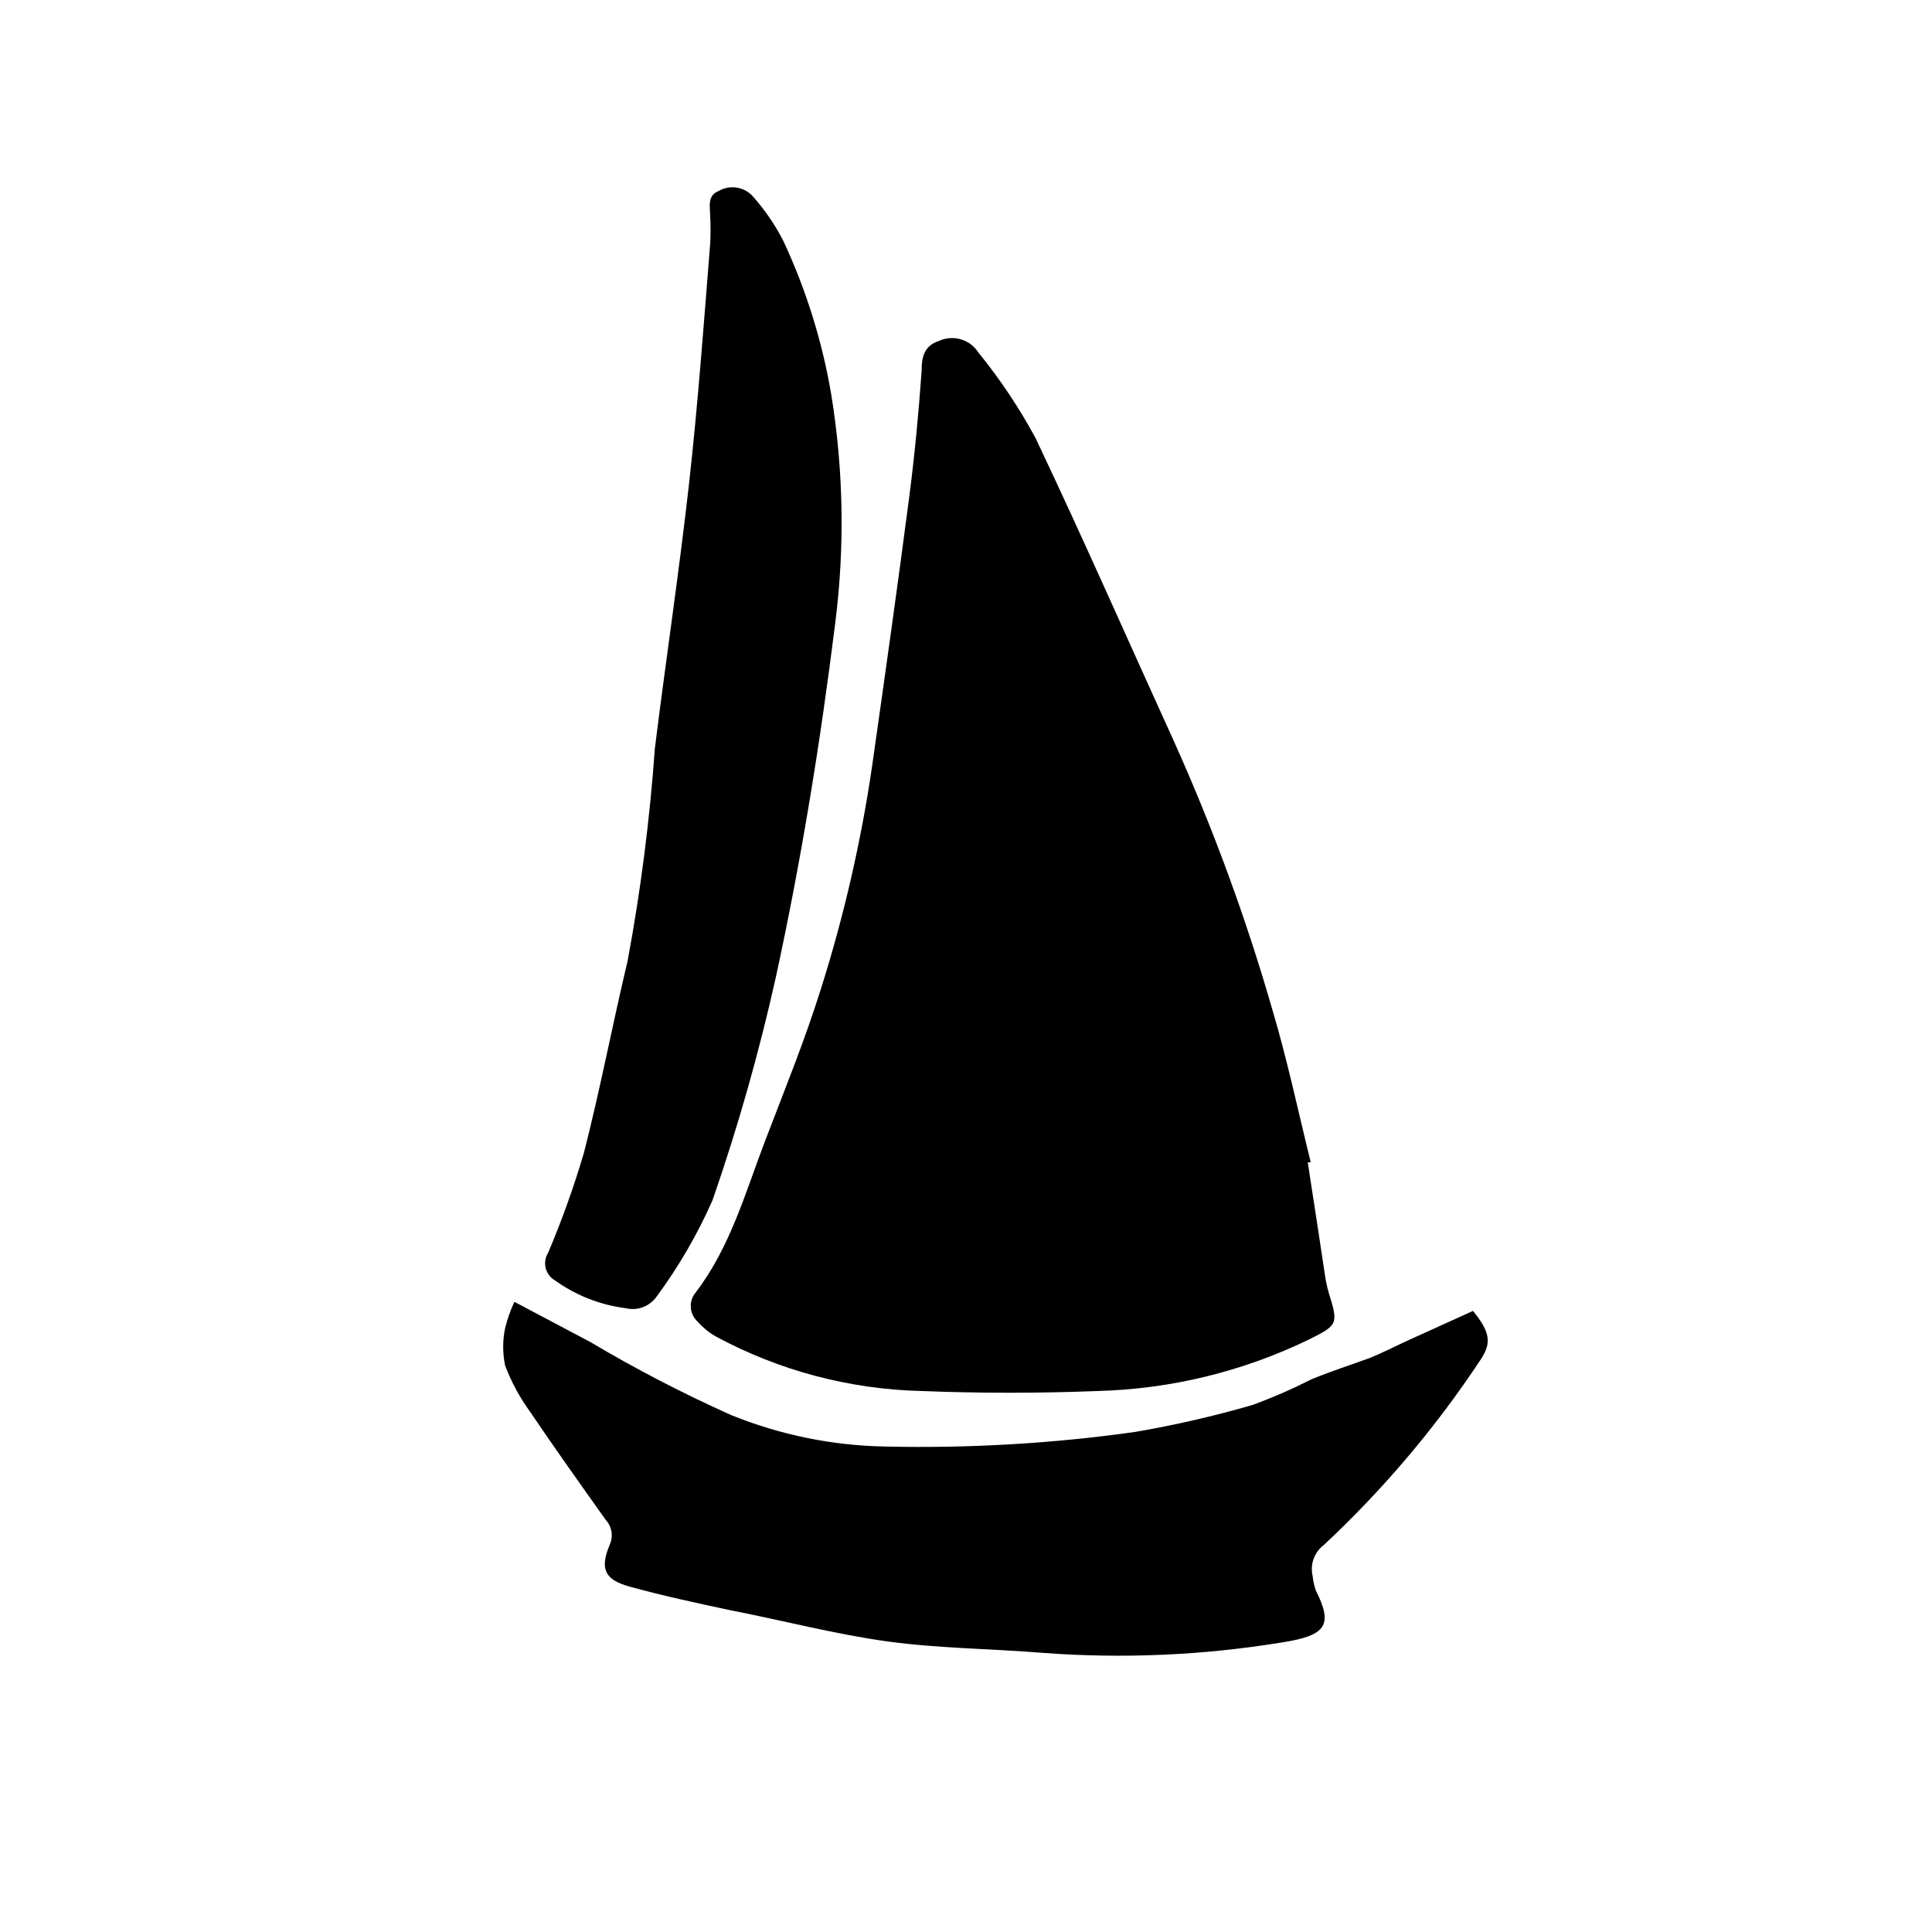
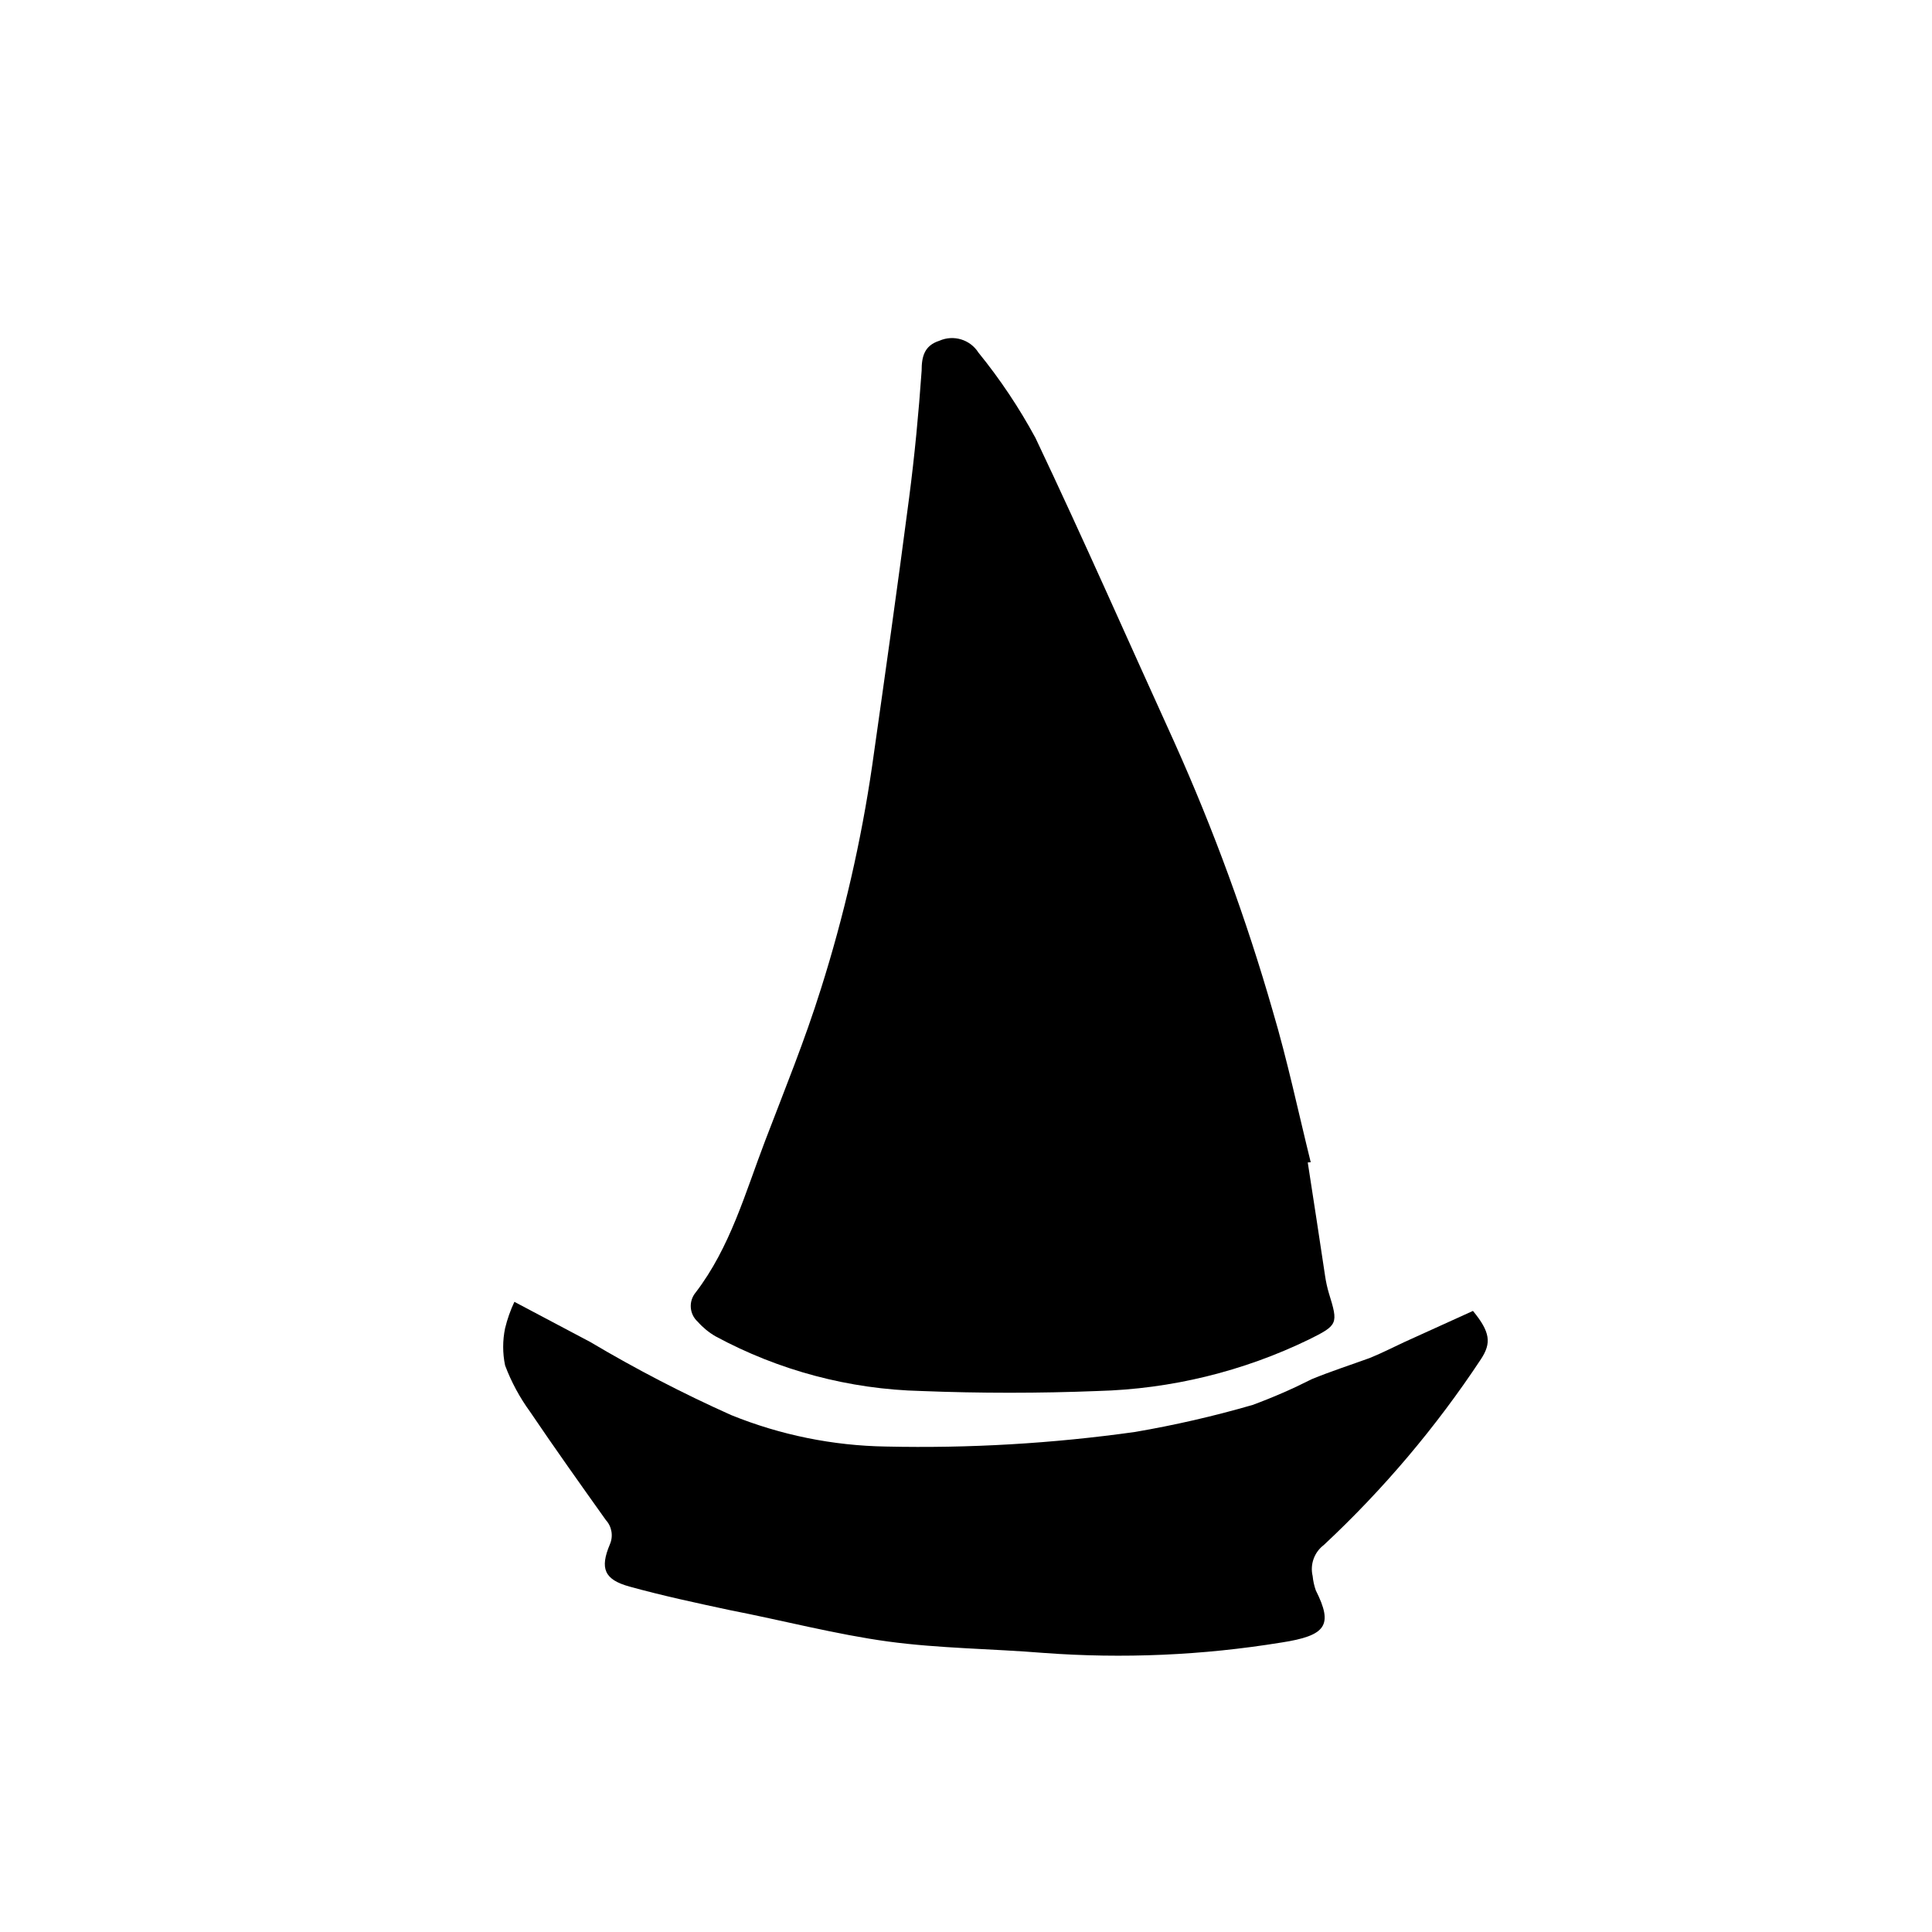
<svg xmlns="http://www.w3.org/2000/svg" fill="#000000" width="800px" height="800px" version="1.1" viewBox="144 144 512 512">
  <g>
    <path d="m490.57 452.06c1.566 10.078 3.094 20.098 4.59 30.062 0.227 1.551 0.562 3.086 1.008 4.59 2.519 8.117 2.406 8.453-5.262 12.258h-0.004c-17.473 8.484-36.559 13.141-55.977 13.66-15.562 0.617-31.18 0.617-46.797 0-19.066-0.461-37.75-5.43-54.523-14.5-1.766-1.027-3.352-2.332-4.703-3.863-2.227-2.008-2.473-5.414-0.562-7.723 9.18-11.98 13.156-26.422 18.418-40.191 5.262-13.77 10.523-26.645 14.777-40.25h0.004c6.121-19.344 10.672-39.152 13.602-59.227 3.359-23.68 6.719-47.359 9.797-71.039 1.457-11.195 2.519-22.391 3.305-33.586 0-3.695 0.672-6.66 4.703-7.949h-0.004c3.75-1.664 8.156-0.332 10.355 3.137 5.731 7.051 10.789 14.621 15.113 22.613 12.707 26.758 24.629 53.906 36.891 80.832v0.004c10.328 23.016 19.008 46.734 25.977 70.98 3.918 13.211 6.773 26.758 10.078 40.137z" />
-     <path d="m280.32 489 20.098 10.637c12.062 7.164 24.531 13.633 37.336 19.367 13.043 5.293 26.957 8.121 41.031 8.344 22.07 0.496 44.141-0.797 66-3.863 10.52-1.801 20.93-4.191 31.18-7.164 5.352-1.973 10.586-4.254 15.676-6.832 5.039-2.07 10.242-3.75 15.34-5.598 3.078-1.23 6.102-2.801 9.125-4.199l18.246-8.285c4.59 5.598 4.926 8.508 2.129 12.762v0.004c-11.895 18.004-25.875 34.539-41.648 49.262-2.535 1.91-3.699 5.141-2.969 8.227 0.125 1.301 0.406 2.578 0.84 3.809 4.644 9.238 2.801 11.98-9.18 13.828v-0.004c-20.812 3.391-41.949 4.309-62.977 2.746-13.715-1.121-27.598-1.176-41.199-3.023-13.602-1.848-27.988-5.598-42.039-8.34-8.902-1.902-17.746-3.805-26.477-6.215-6.719-1.848-7.894-4.812-5.207-11.195h-0.004c0.949-2.168 0.531-4.691-1.062-6.438-6.773-9.516-13.547-19.031-20.098-28.719-2.742-3.769-4.965-7.894-6.606-12.258-0.676-3.25-0.676-6.606 0-9.852 0.586-2.41 1.41-4.754 2.465-7z" />
-     <path d="m364.34 248.86c3.215 19.926 3.551 40.211 1.008 60.234-3.918 31.57-9.012 62.918-15.73 93.82-4.457 20.027-10.066 39.785-16.793 59.168-3.977 9.008-8.93 17.551-14.777 25.473-1.832 2.644-5.102 3.891-8.23 3.133-6.742-0.855-13.168-3.375-18.695-7.332-1.254-0.711-2.156-1.902-2.508-3.301-0.348-1.395-0.109-2.871 0.66-4.09 3.652-8.621 6.812-17.441 9.461-26.422 4.309-16.793 7.559-33.98 11.586-50.883 3.469-18.621 5.879-37.422 7.223-56.316 2.91-23.457 6.438-46.797 9.07-70.254 2.352-21.16 3.918-42.434 5.598-63.648h-0.004c0.121-2.328 0.121-4.664 0-6.996 0-2.519-0.895-5.598 2.238-6.828h0.004c3.086-1.801 7.027-1.09 9.289 1.68 3.082 3.504 5.715 7.379 7.84 11.531 6.094 13.035 10.387 26.84 12.762 41.031z" />
+     <path d="m280.32 489 20.098 10.637c12.062 7.164 24.531 13.633 37.336 19.367 13.043 5.293 26.957 8.121 41.031 8.344 22.07 0.496 44.141-0.797 66-3.863 10.52-1.801 20.93-4.191 31.18-7.164 5.352-1.973 10.586-4.254 15.676-6.832 5.039-2.07 10.242-3.75 15.34-5.598 3.078-1.23 6.102-2.801 9.125-4.199l18.246-8.285c4.59 5.598 4.926 8.508 2.129 12.762v0.004c-11.895 18.004-25.875 34.539-41.648 49.262-2.535 1.91-3.699 5.141-2.969 8.227 0.125 1.301 0.406 2.578 0.84 3.809 4.644 9.238 2.801 11.98-9.18 13.828v-0.004c-20.812 3.391-41.949 4.309-62.977 2.746-13.715-1.121-27.598-1.176-41.199-3.023-13.602-1.848-27.988-5.598-42.039-8.34-8.902-1.902-17.746-3.805-26.477-6.215-6.719-1.848-7.894-4.812-5.207-11.195h-0.004c0.949-2.168 0.531-4.691-1.062-6.438-6.773-9.516-13.547-19.031-20.098-28.719-2.742-3.769-4.965-7.894-6.606-12.258-0.676-3.25-0.676-6.606 0-9.852 0.586-2.41 1.41-4.754 2.465-7" />
  </g>
</svg>